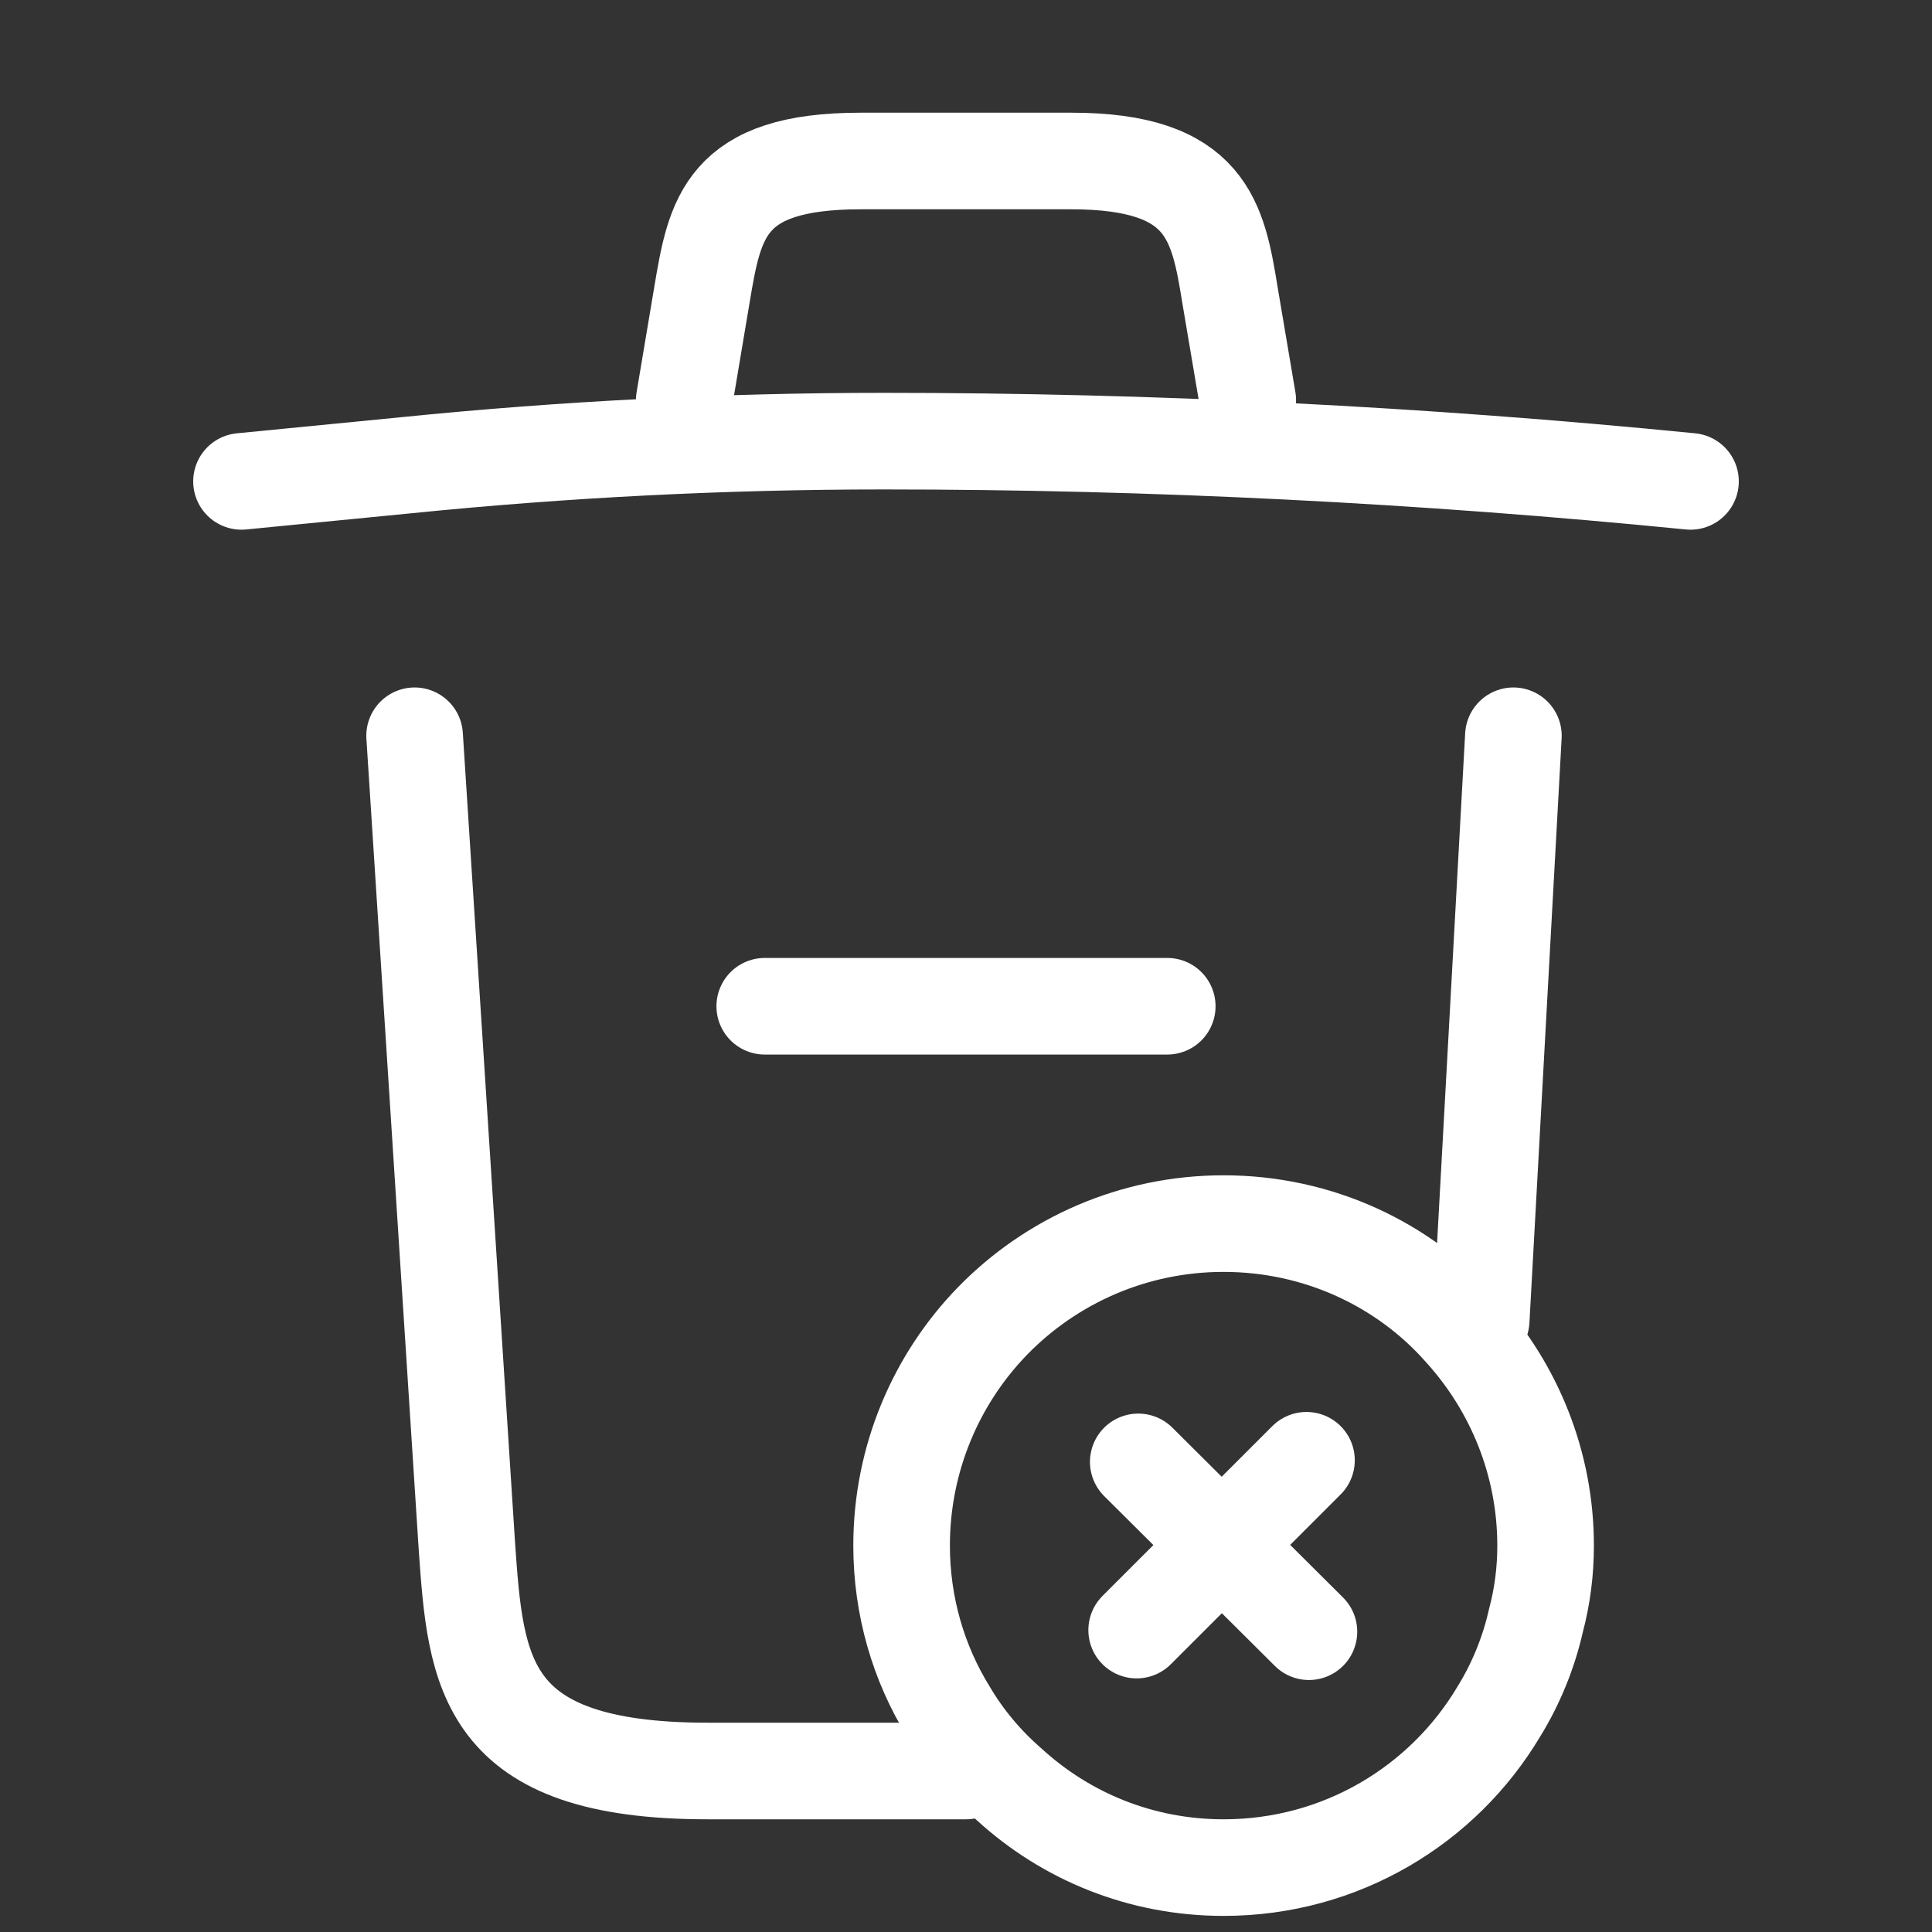
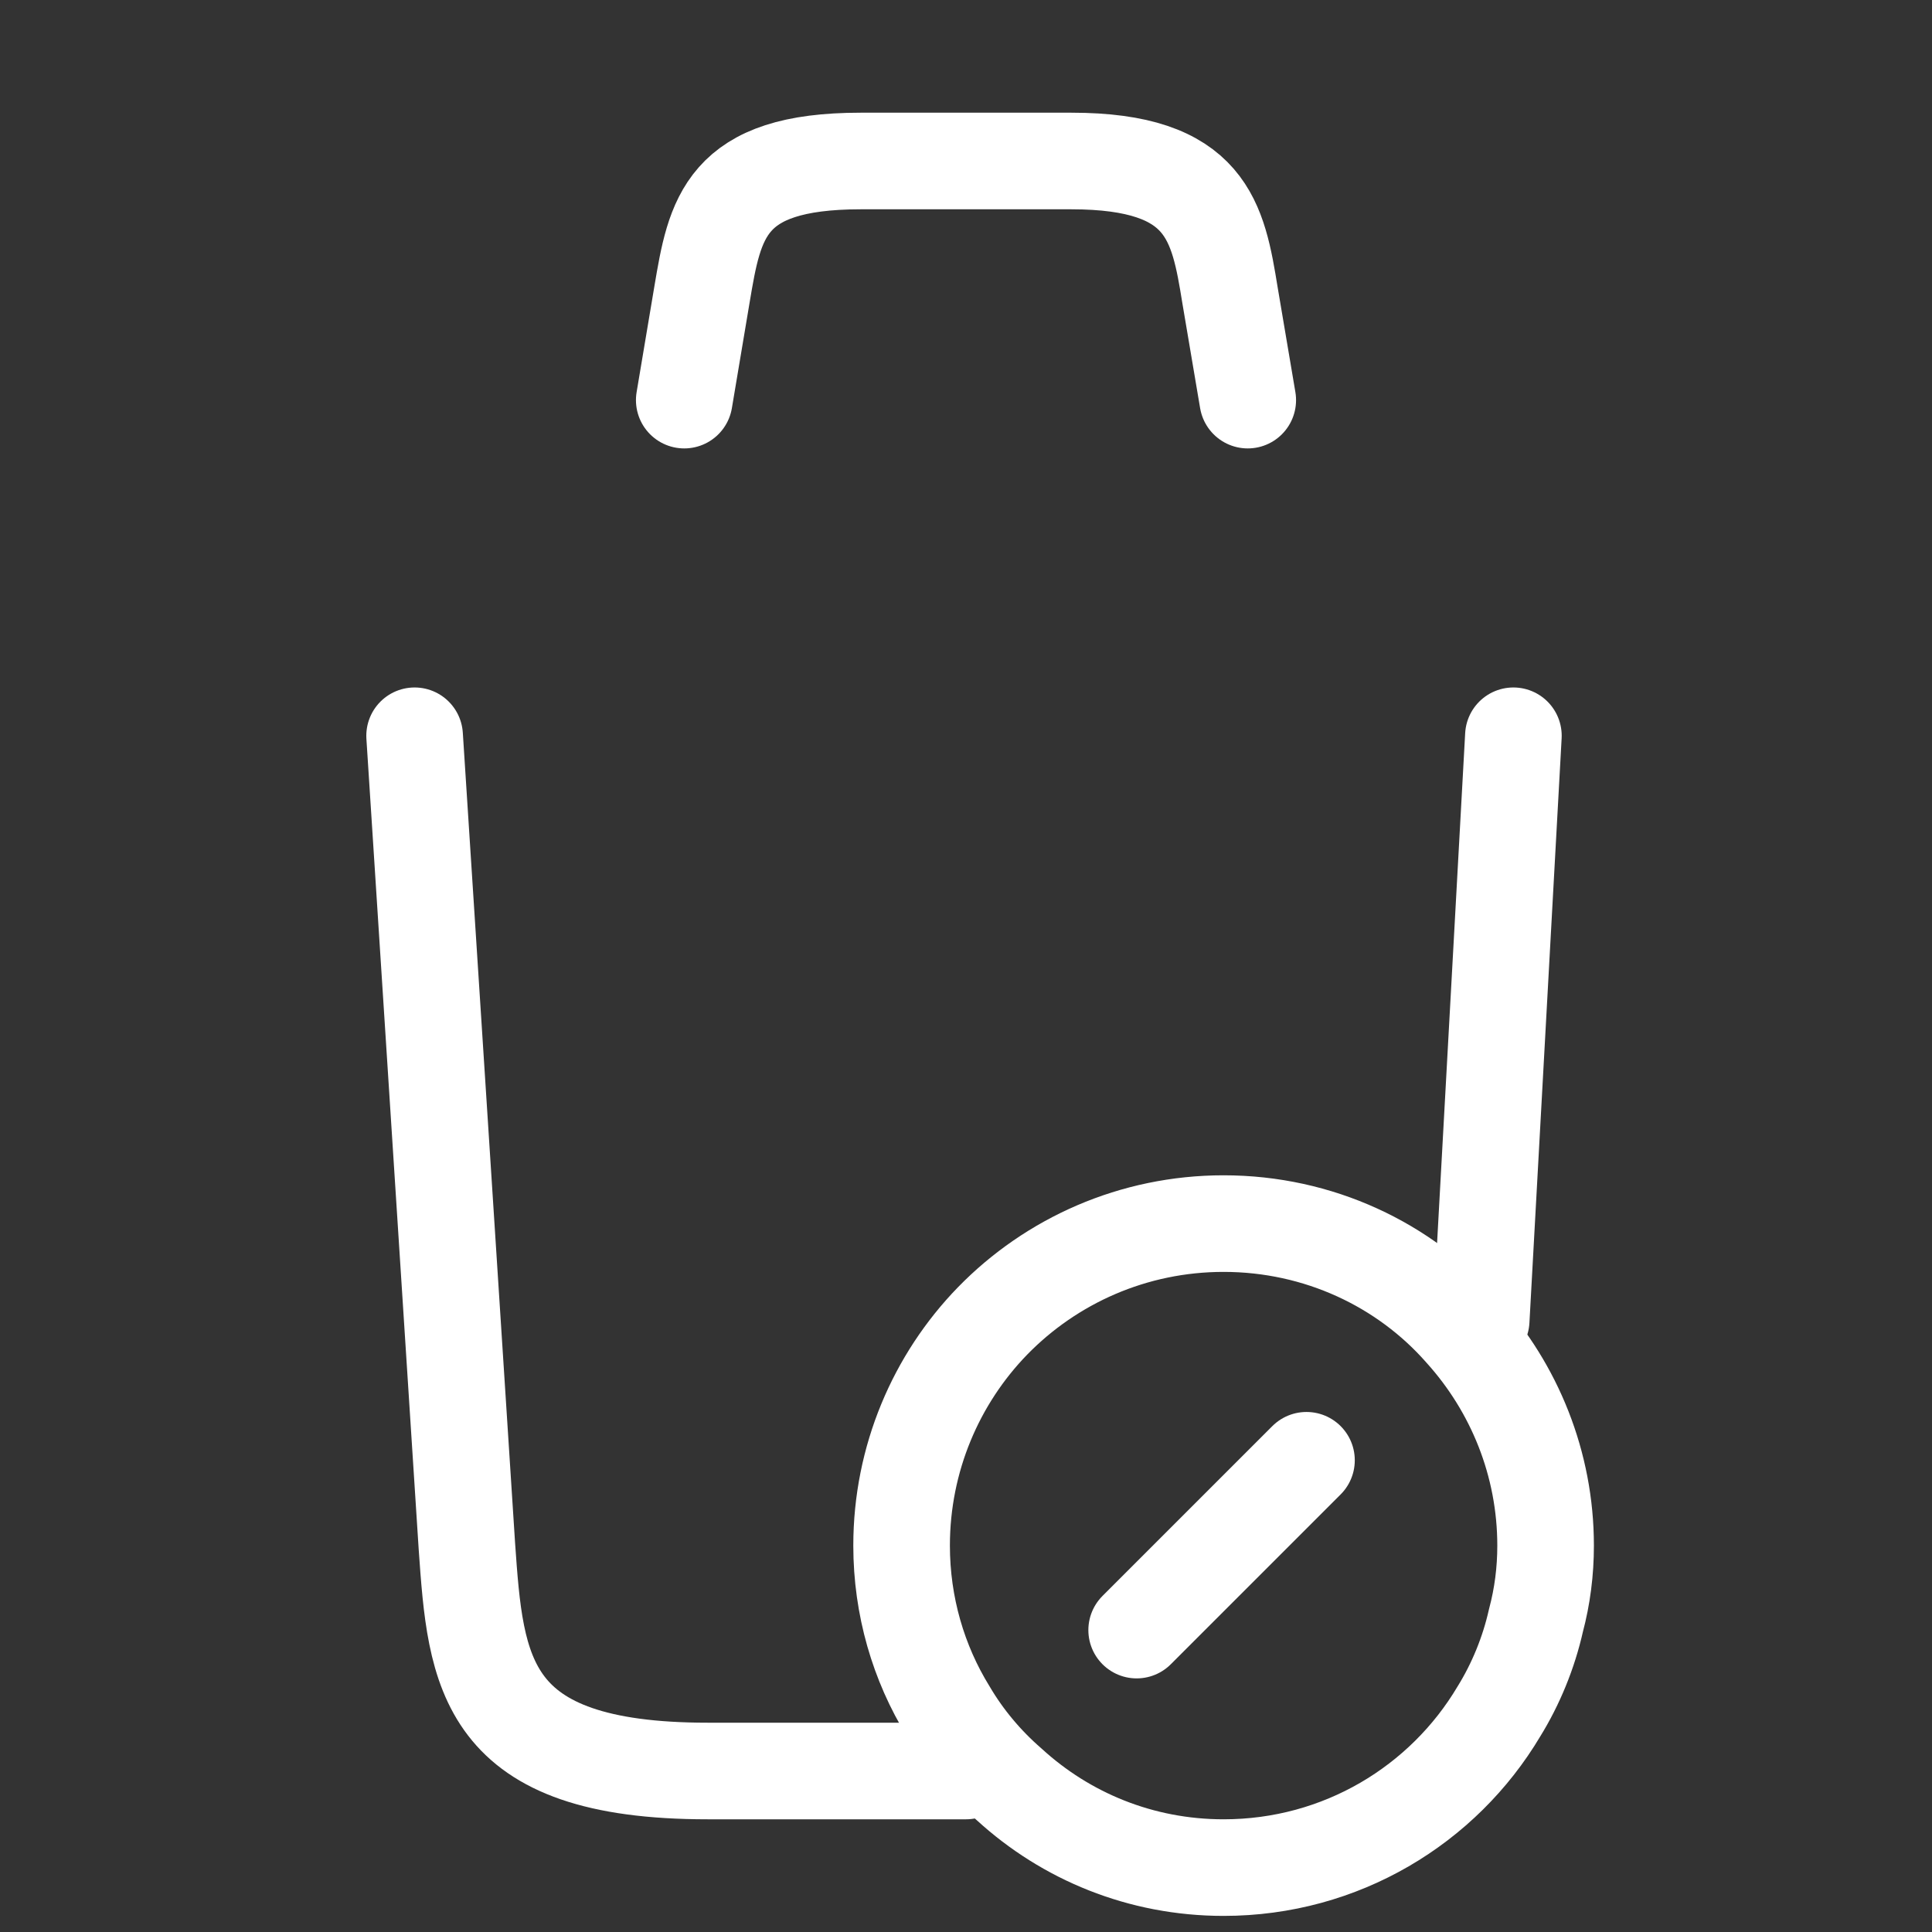
<svg xmlns="http://www.w3.org/2000/svg" width="30" height="30" viewBox="0 0 30 30" fill="none">
  <rect x="0" y="0" width="30" height="30" fill="#333333" stroke="none" />
-   <path d="M26.25 7.475C22.087 7.062 17.9 6.85 13.725 6.85C11.25 6.85 8.775 6.975 6.3 7.225L3.75 7.475" stroke="white" stroke-width="1.5" stroke-linecap="round" stroke-linejoin="round" />
  <path d="M10.625 6.213L10.9 4.575C11.1 3.388 11.25 2.5 13.363 2.5H16.637C18.75 2.5 18.913 3.438 19.1 4.588L19.375 6.213" stroke="white" stroke-width="1.5" stroke-linecap="round" stroke-linejoin="round" />
  <path d="M15 27.5L10.988 27.5C7.5 27.5 7.388 25.975 7.25 24.012L6.438 11.425" stroke="white" stroke-width="1.5" stroke-linecap="round" stroke-linejoin="round" />
  <path d="M23.5 11.425L23 20.5" stroke="white" stroke-width="1.5" stroke-linecap="round" stroke-linejoin="round" />
-   <path d="M11.875 15.625H18.125" stroke="white" stroke-width="1.5" stroke-linecap="round" stroke-linejoin="round" />
  <path d="M24 24C24 24.4 23.95 24.788 23.85 25.163C23.738 25.663 23.538 26.15 23.275 26.575C22.413 28.025 20.825 29 19 29C17.712 29 16.55 28.512 15.675 27.712C15.3 27.387 14.975 27 14.725 26.575C14.262 25.825 14 24.938 14 24C14 22.65 14.537 21.413 15.412 20.512C16.325 19.575 17.6 19 19 19C20.475 19 21.812 19.637 22.712 20.663C23.512 21.55 24 22.725 24 24Z" stroke="white" stroke-width="1.5" stroke-miterlimit="10" stroke-linecap="round" stroke-linejoin="round" />
  <path d="M20.287 22.675L17.65 25.312" stroke="white" stroke-width="1.5" stroke-miterlimit="10" stroke-linecap="round" stroke-linejoin="round" />
-   <path d="M17.675 22.7L20.325 25.337" stroke="white" stroke-width="1.5" stroke-miterlimit="10" stroke-linecap="round" stroke-linejoin="round" />
</svg>